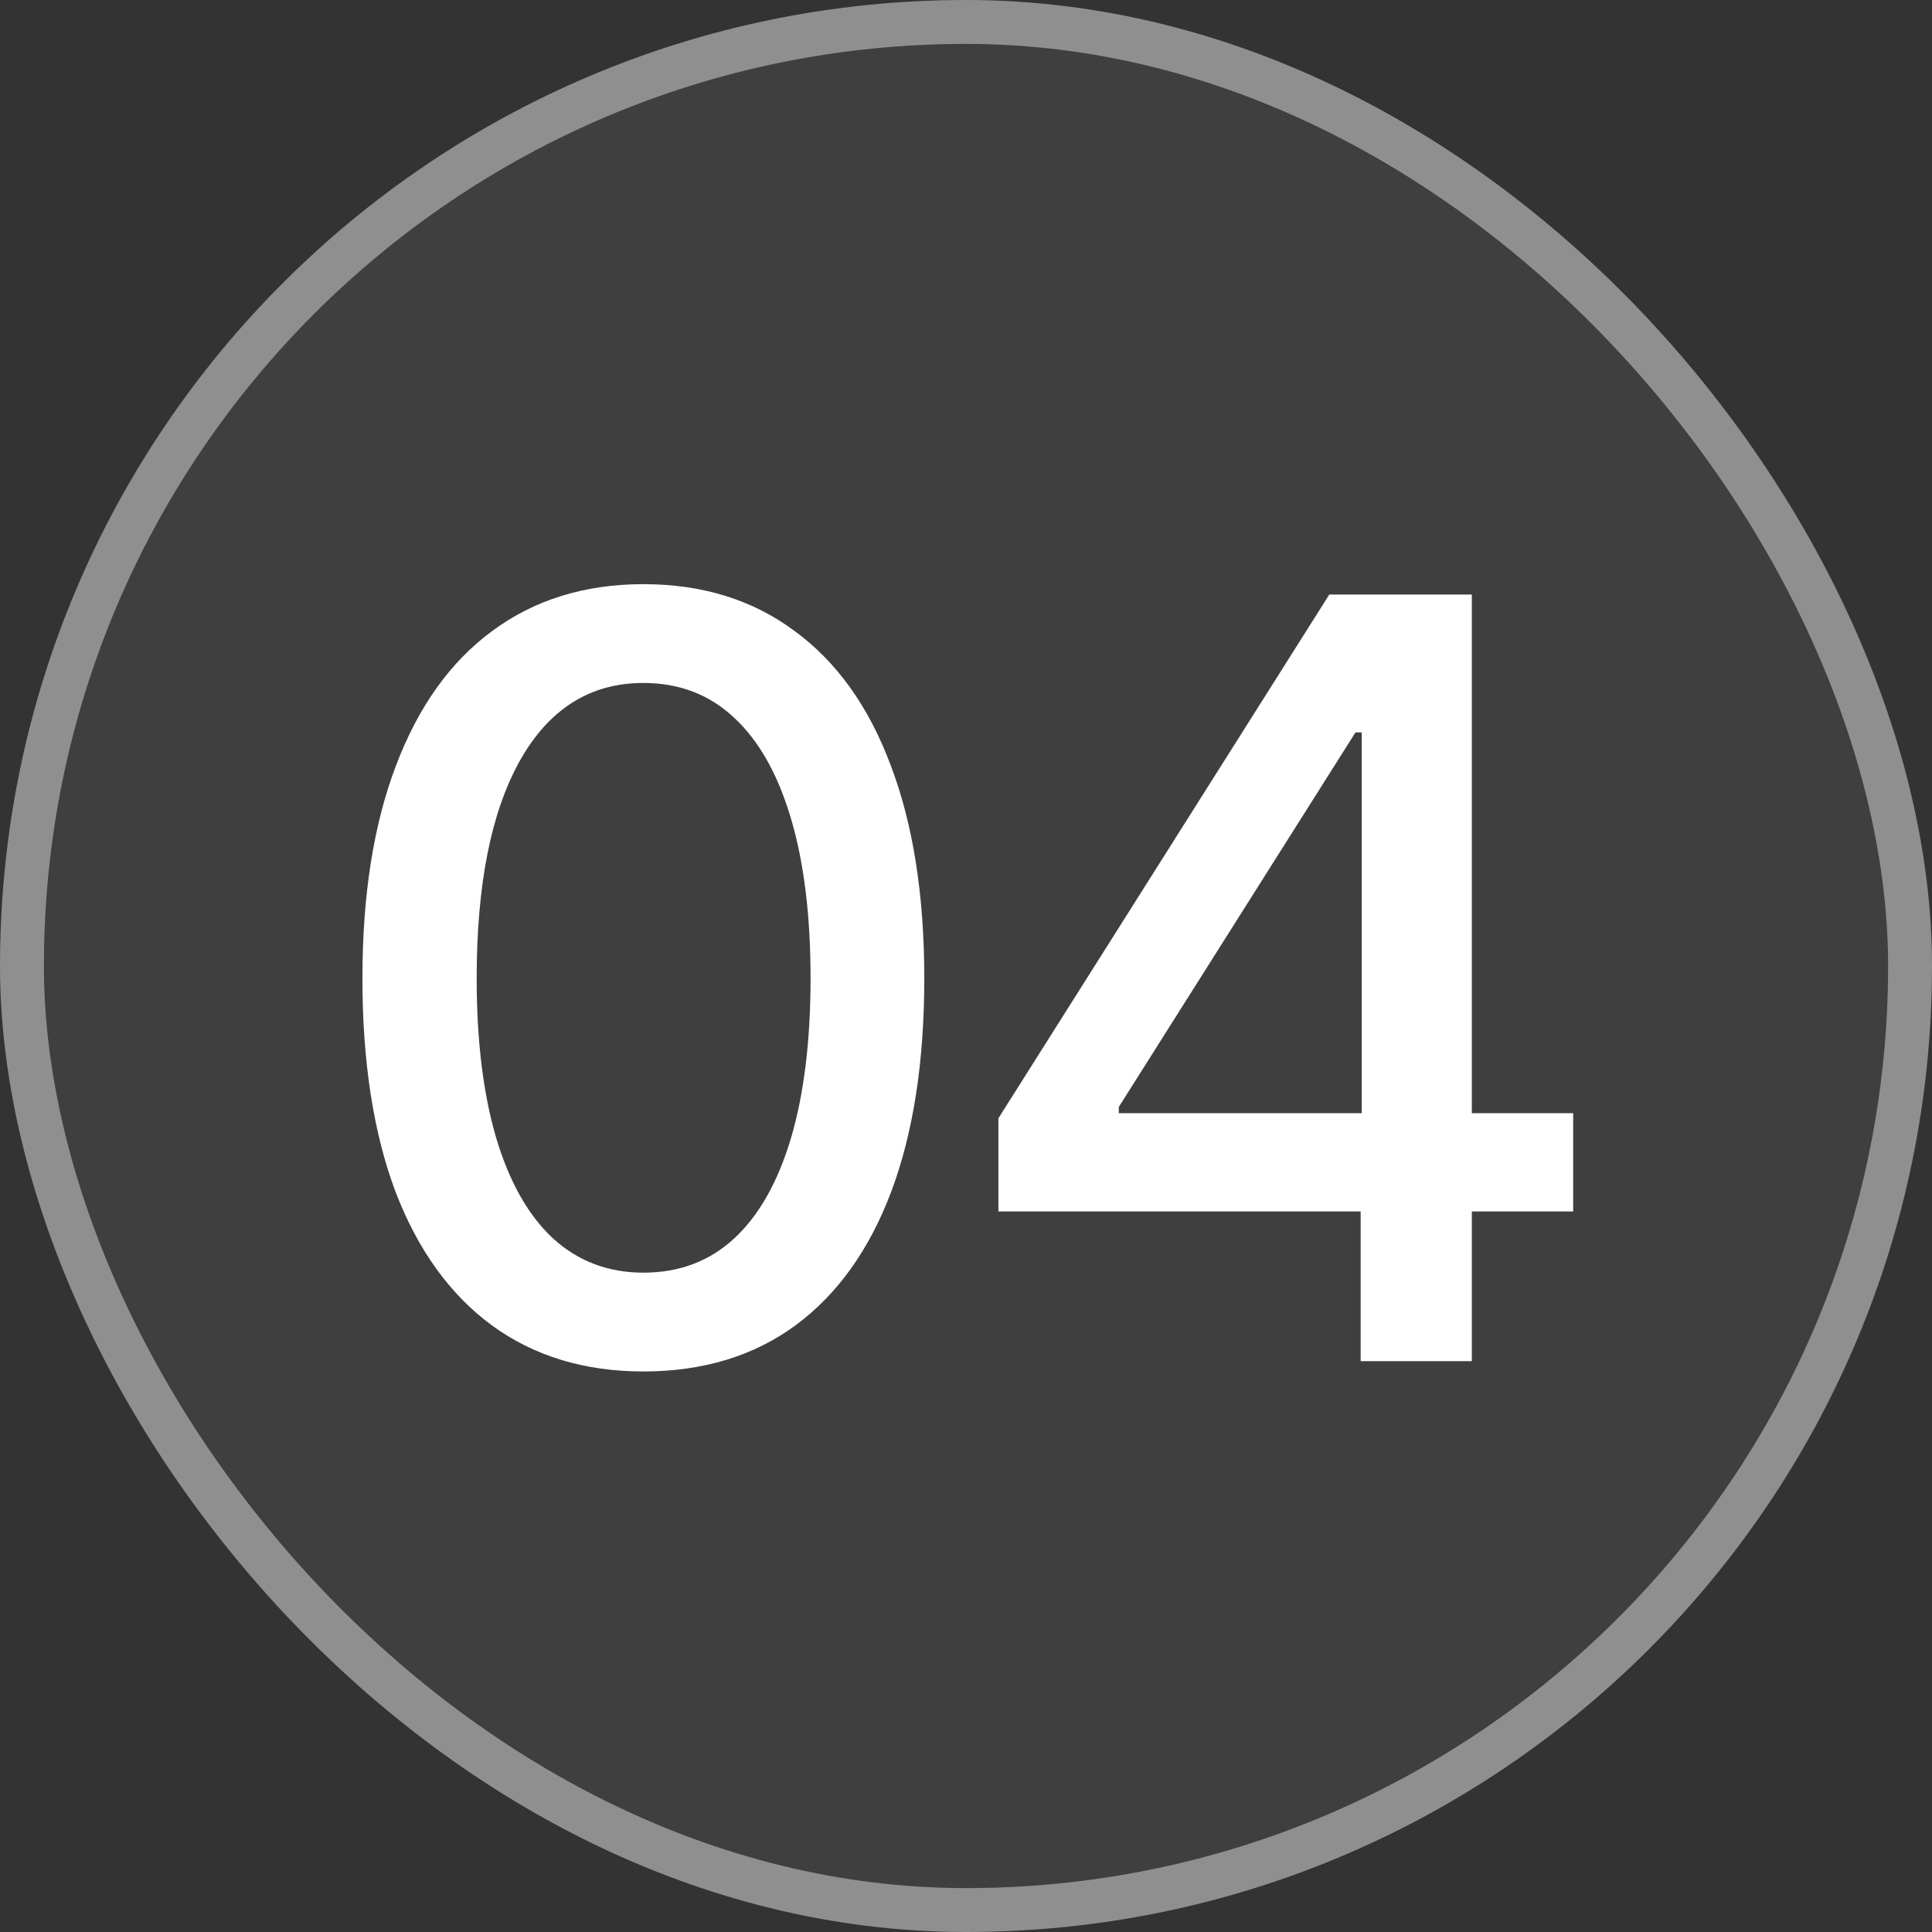
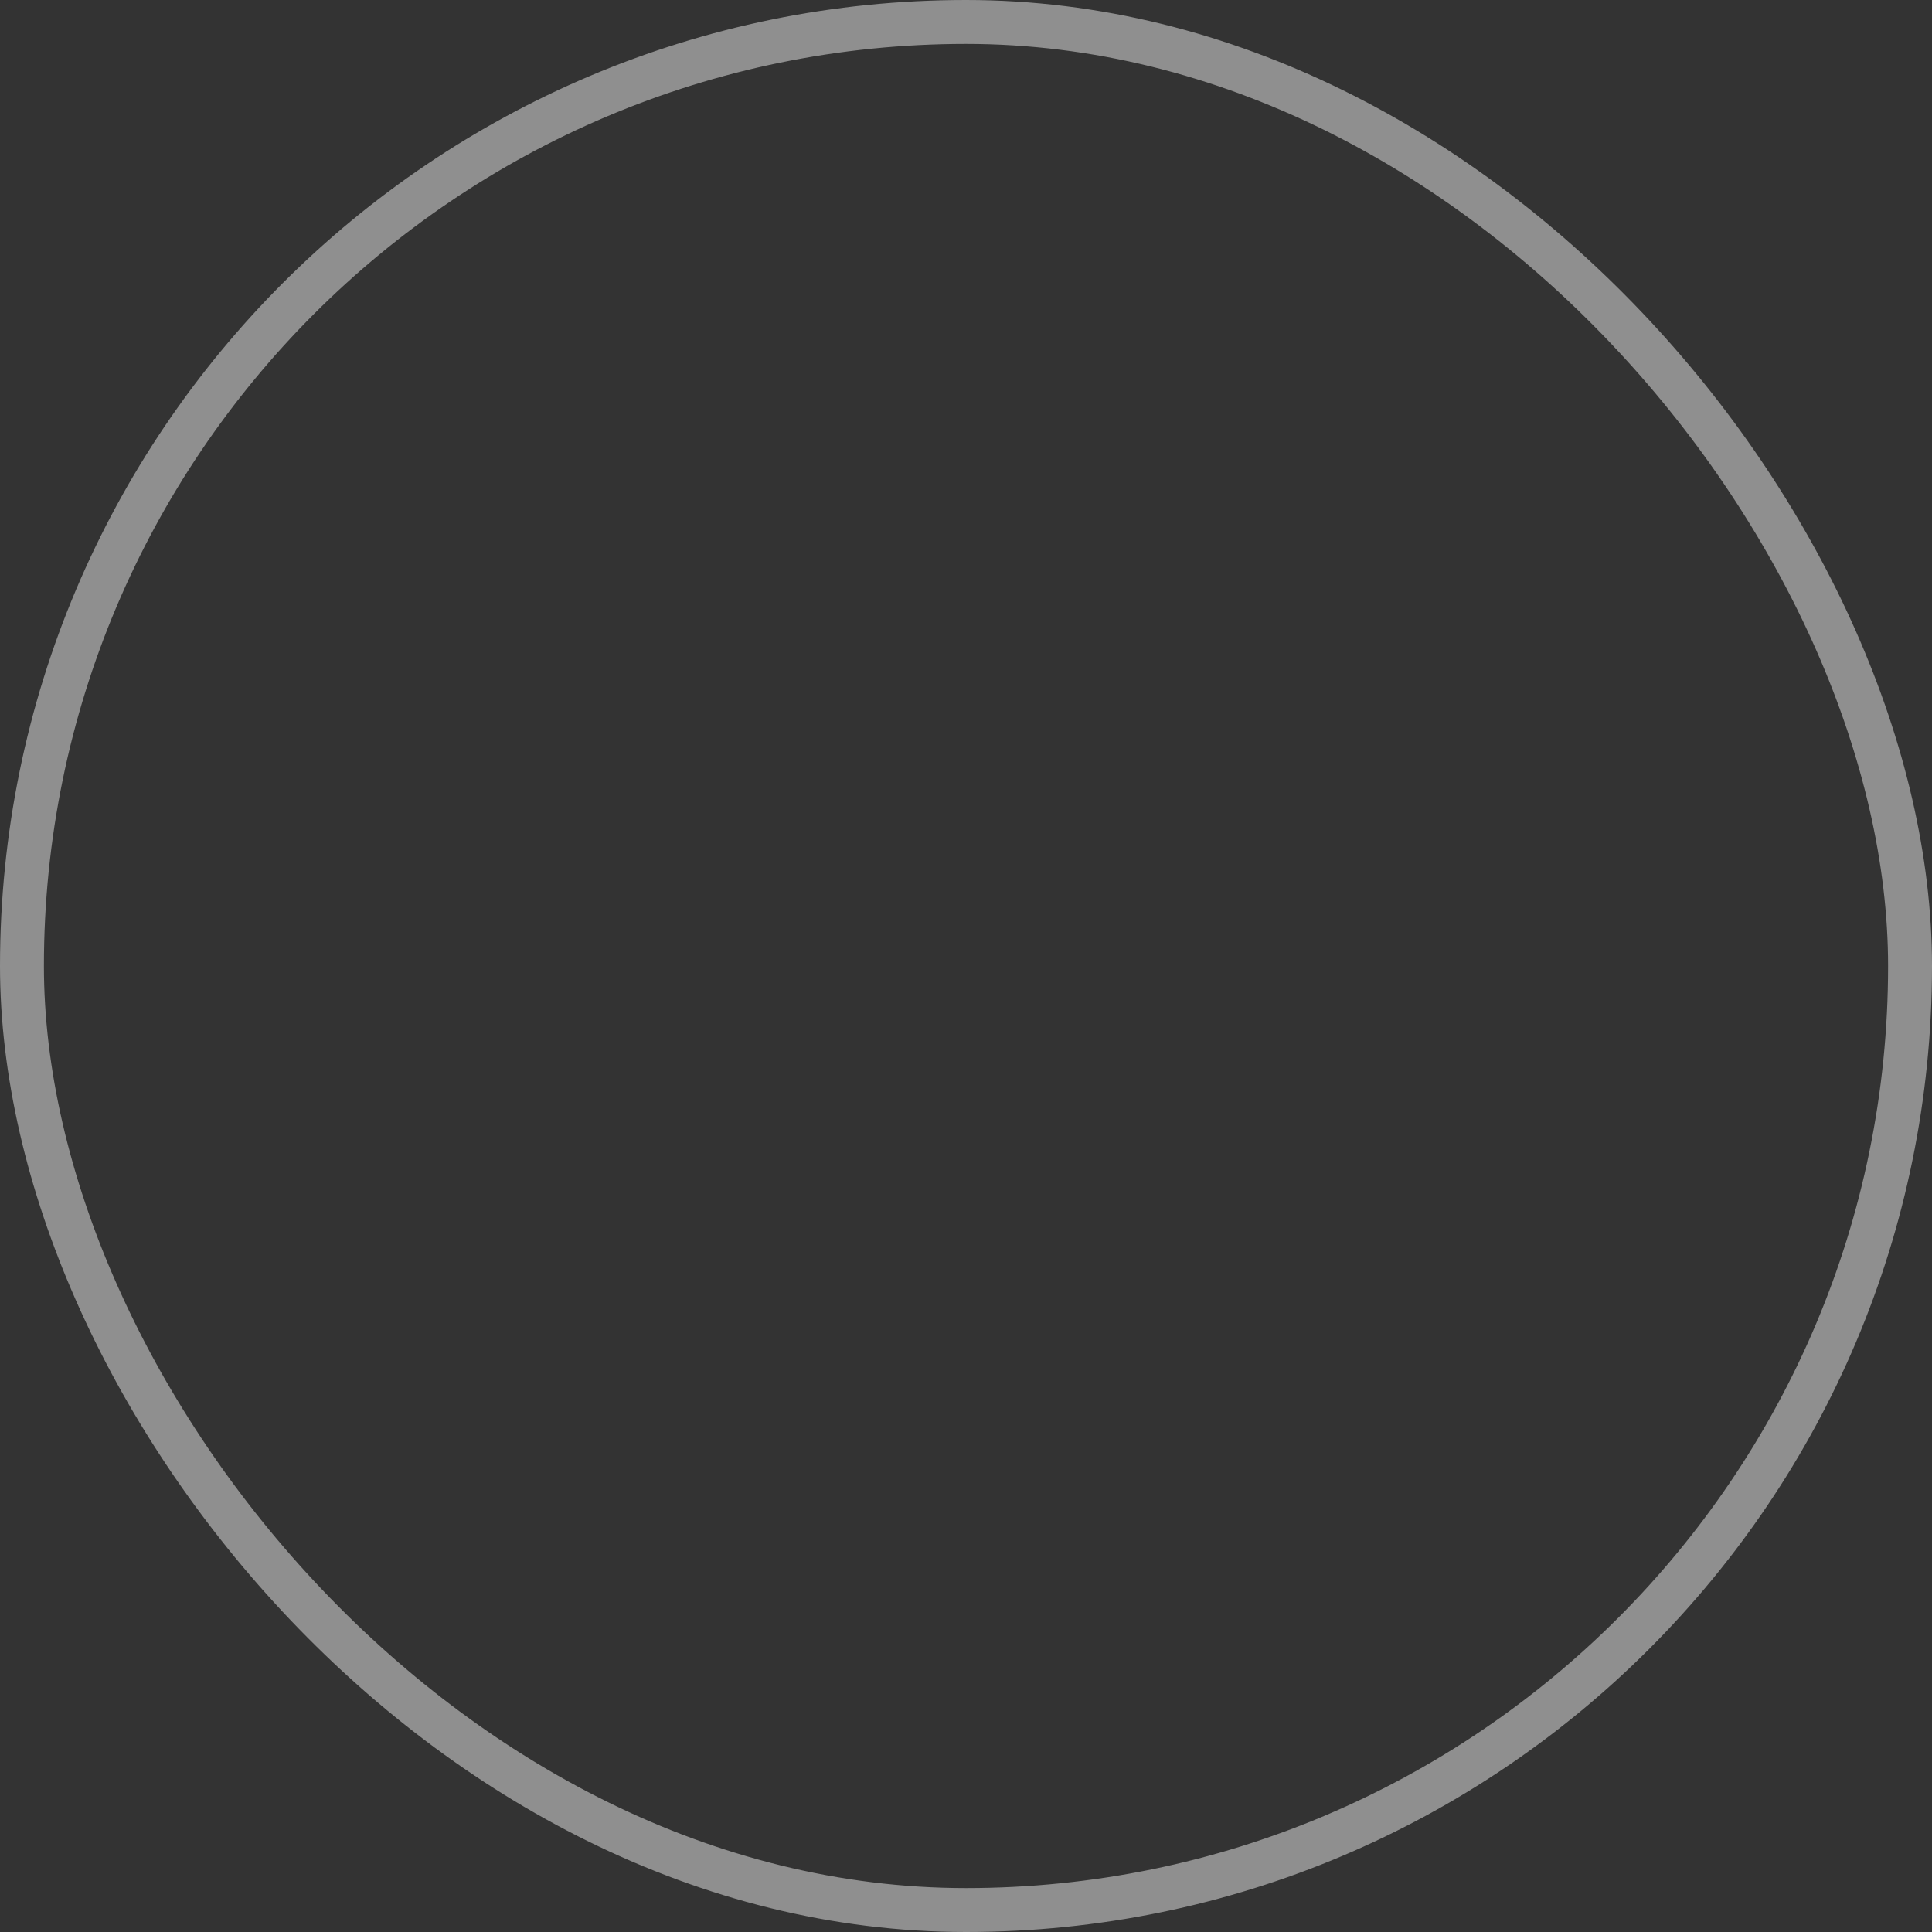
<svg xmlns="http://www.w3.org/2000/svg" width="22" height="22" viewBox="0 0 22 22" fill="none">
  <rect x="0" y="0" width="22" height="22" fill="#333333" stroke="none" />
-   <rect x="0.5" y="0.5" width="21" height="21" rx="10.5" fill="white" fill-opacity="0.06" />
  <rect x="0.25" y="0.25" width="21.5" height="21.5" rx="10.75" stroke="white" stroke-opacity="0.45" stroke-width="0.5" />
-   <path d="M7.326 15.617C6.654 15.617 6.078 15.441 5.598 15.09C5.121 14.738 4.756 14.23 4.502 13.566C4.252 12.898 4.127 12.09 4.127 11.141C4.127 10.195 4.254 9.389 4.508 8.721C4.762 8.049 5.127 7.537 5.604 7.186C6.084 6.83 6.658 6.652 7.326 6.652C7.998 6.652 8.572 6.83 9.049 7.186C9.529 7.537 9.895 8.049 10.145 8.721C10.398 9.389 10.525 10.195 10.525 11.141C10.525 12.09 10.4 12.898 10.15 13.566C9.9 14.23 9.537 14.738 9.061 15.09C8.584 15.441 8.006 15.617 7.326 15.617ZM7.326 14.492C7.736 14.492 8.082 14.361 8.363 14.1C8.645 13.838 8.859 13.457 9.008 12.957C9.156 12.453 9.23 11.848 9.23 11.141C9.23 10.43 9.156 9.824 9.008 9.324C8.859 8.82 8.645 8.438 8.363 8.176C8.082 7.91 7.736 7.777 7.326 7.777C6.721 7.777 6.252 8.072 5.92 8.662C5.592 9.248 5.428 10.074 5.428 11.141C5.428 11.848 5.502 12.453 5.65 12.957C5.799 13.457 6.014 13.838 6.295 14.1C6.58 14.361 6.924 14.492 7.326 14.492ZM11.369 13.795V12.734L15.137 6.77H15.975V8.34H15.435L12.74 12.605V12.676H17.914V13.795H11.369ZM15.494 15.5V13.473L15.506 12.986V6.77H16.76V15.5H15.494Z" fill="white" />
</svg>